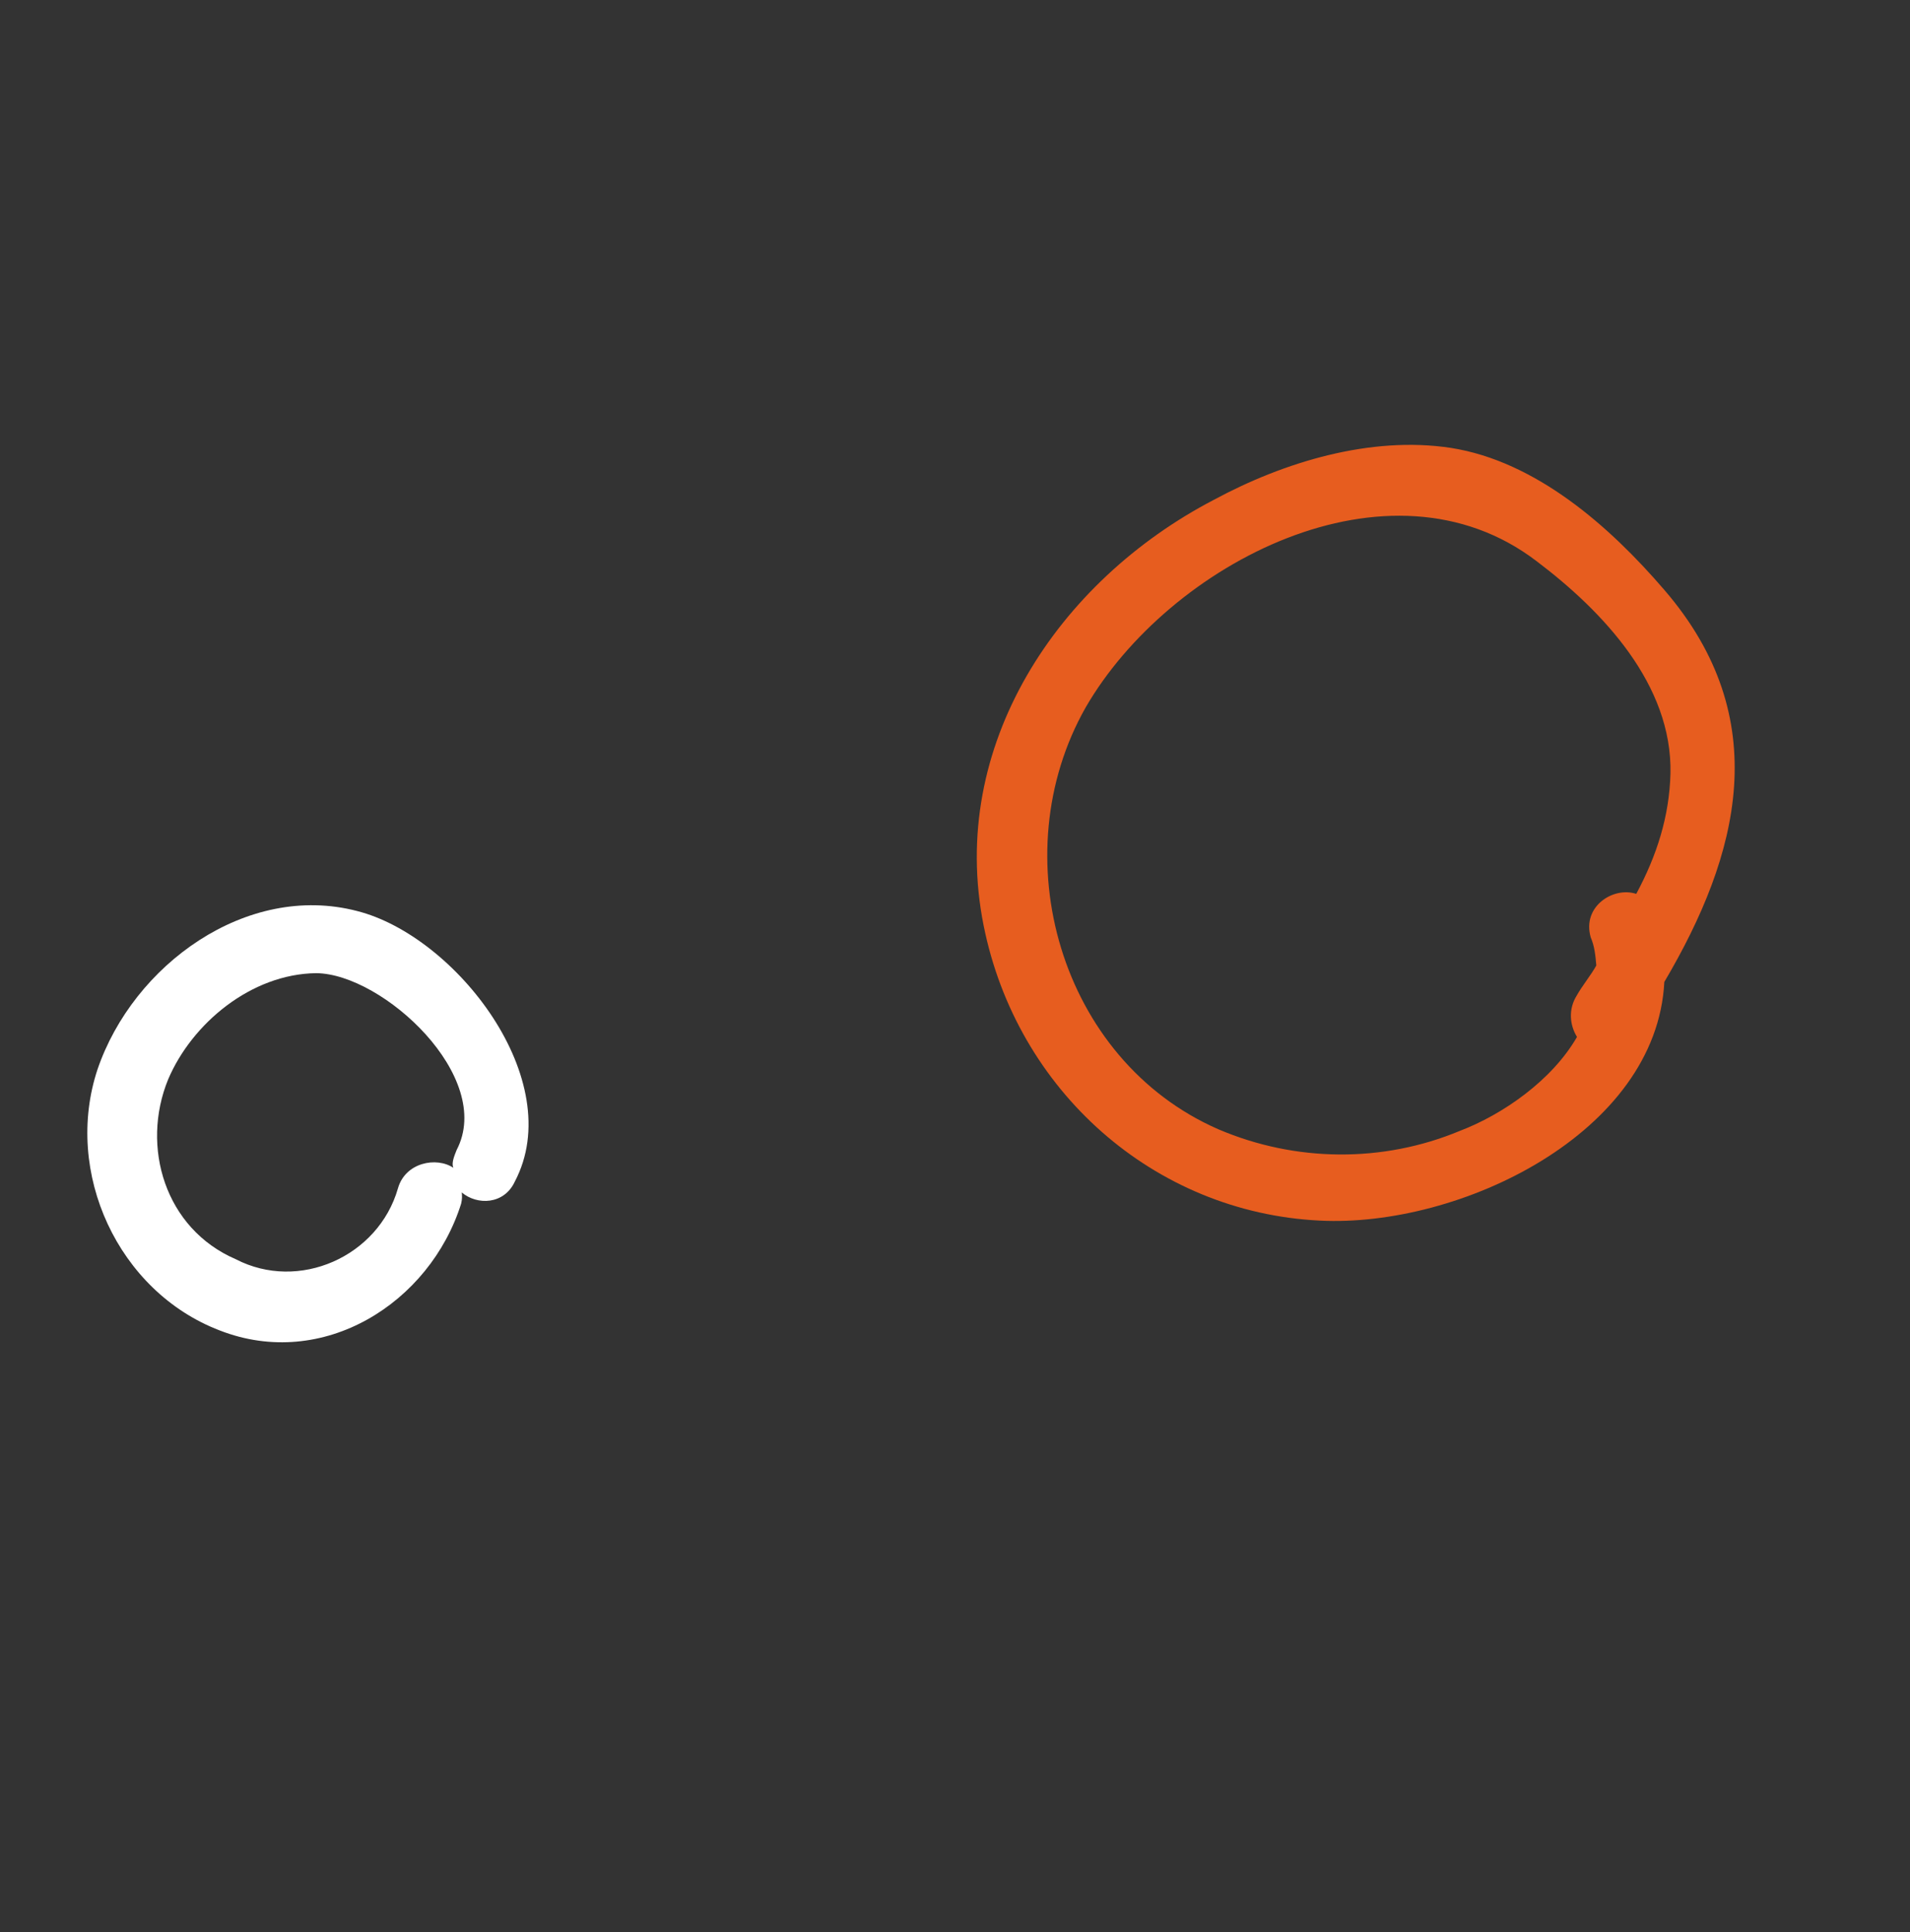
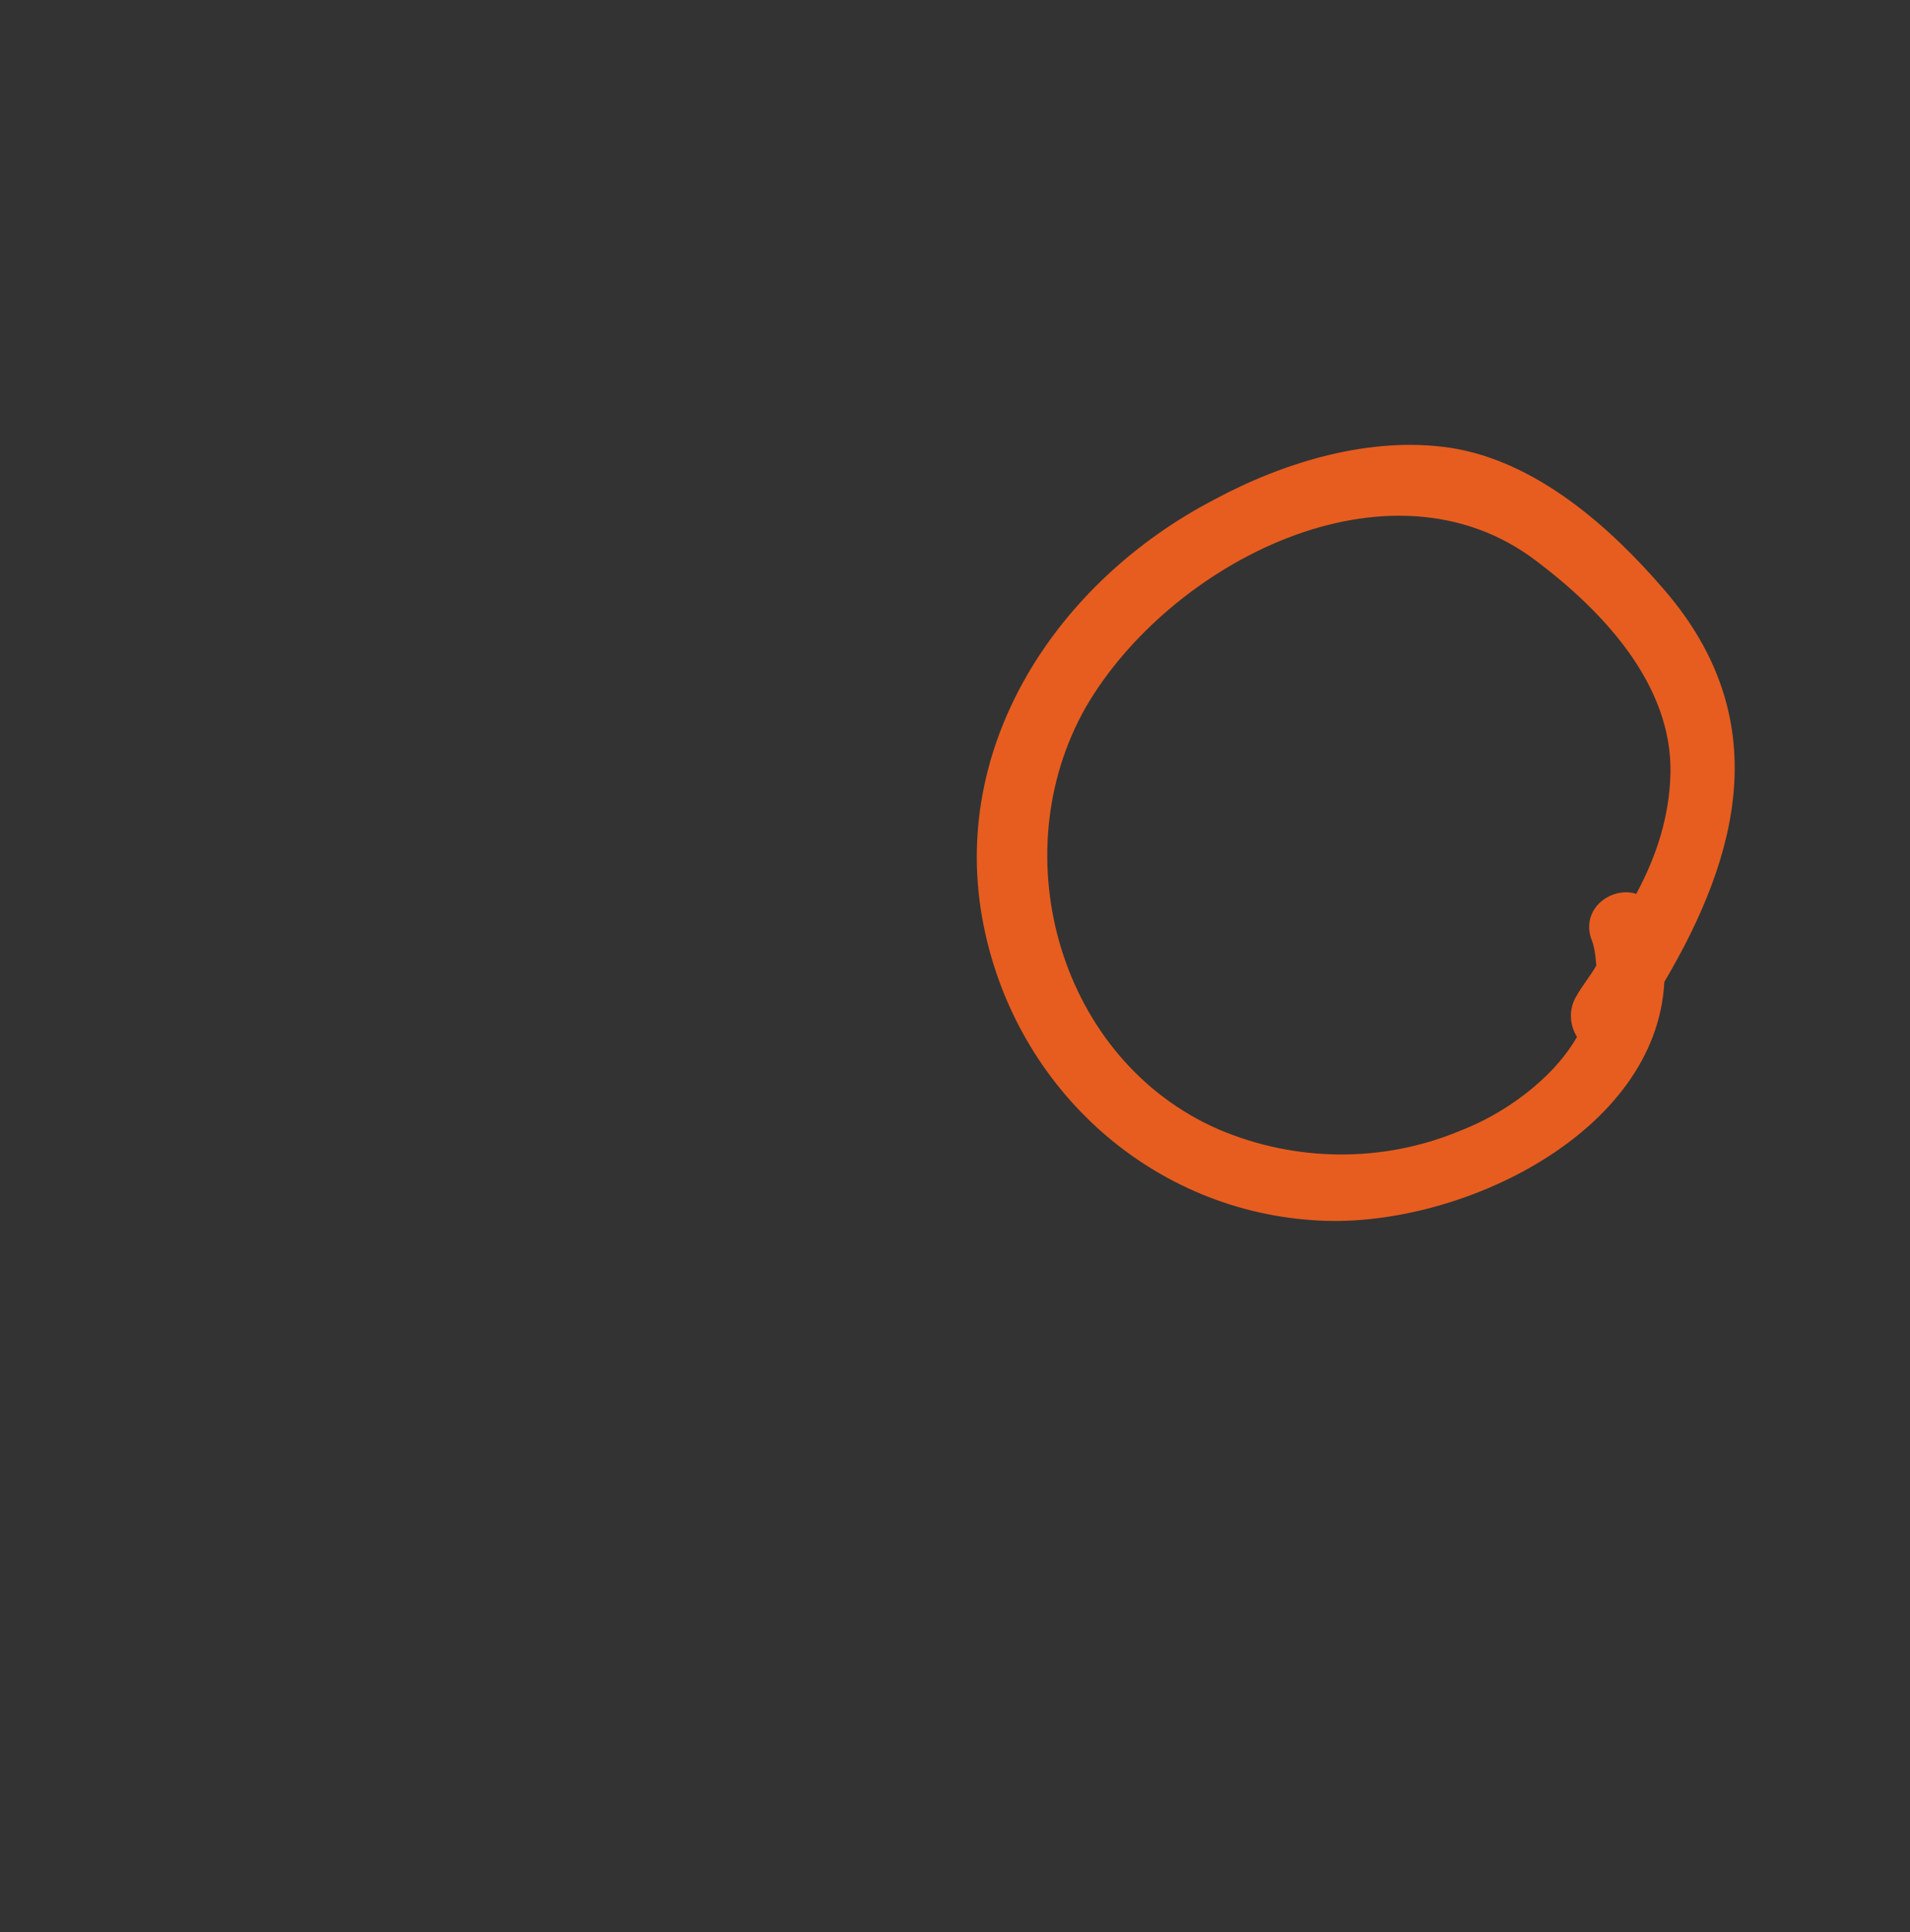
<svg xmlns="http://www.w3.org/2000/svg" width="85" height="86" viewBox="0 0 85 86" fill="none">
  <rect x="0" y="0" width="85" height="86" fill="#333333" stroke="none" />
  <path d="M58.727 54.324C64.968 54.642 73.721 50.44 74.067 43.702C77.401 38.053 79.005 31.985 74.071 26.26C71.642 23.43 68.36 20.531 64.567 19.934C60.99 19.39 57.135 20.565 54.029 22.24C47.064 25.867 42.178 33.202 43.773 41.187C45.245 48.547 51.353 53.961 58.727 54.324ZM48.317 31.481C52.012 25.095 61.815 19.956 68.384 24.977C71.326 27.199 74.428 30.467 74.34 34.429C74.29 36.339 73.732 38.081 72.817 39.783C71.8 39.446 70.393 40.342 70.792 41.72C70.968 42.129 71.004 42.55 71.04 42.97C70.795 43.415 70.41 43.871 70.165 44.315C69.792 44.912 69.852 45.613 70.18 46.15C69.072 48.08 66.871 49.608 64.956 50.336C61.546 51.755 57.66 51.731 54.216 50.258C47.177 47.183 44.569 38.083 48.317 31.481Z" fill="#E75D1F" />
-   <path d="M9.773 59.211C14.374 61.01 19.132 57.994 20.522 53.569C20.574 53.352 20.562 53.212 20.55 53.072C21.235 53.649 22.433 53.618 22.91 52.589C25.282 48.081 20.288 41.655 15.887 40.545C10.977 39.267 5.922 42.944 4.339 47.597C2.821 52.175 5.248 57.477 9.773 59.211ZM7.484 48.037C8.543 45.546 11.181 43.345 14.074 43.312C17.042 43.342 22.021 47.934 20.32 51.185C20.203 51.477 20.087 51.77 20.175 51.974C19.426 51.472 18.036 51.732 17.71 52.889C16.838 55.929 13.3 57.5 10.493 56.043C7.341 54.686 6.255 51.036 7.484 48.037Z" fill="white" />
</svg>